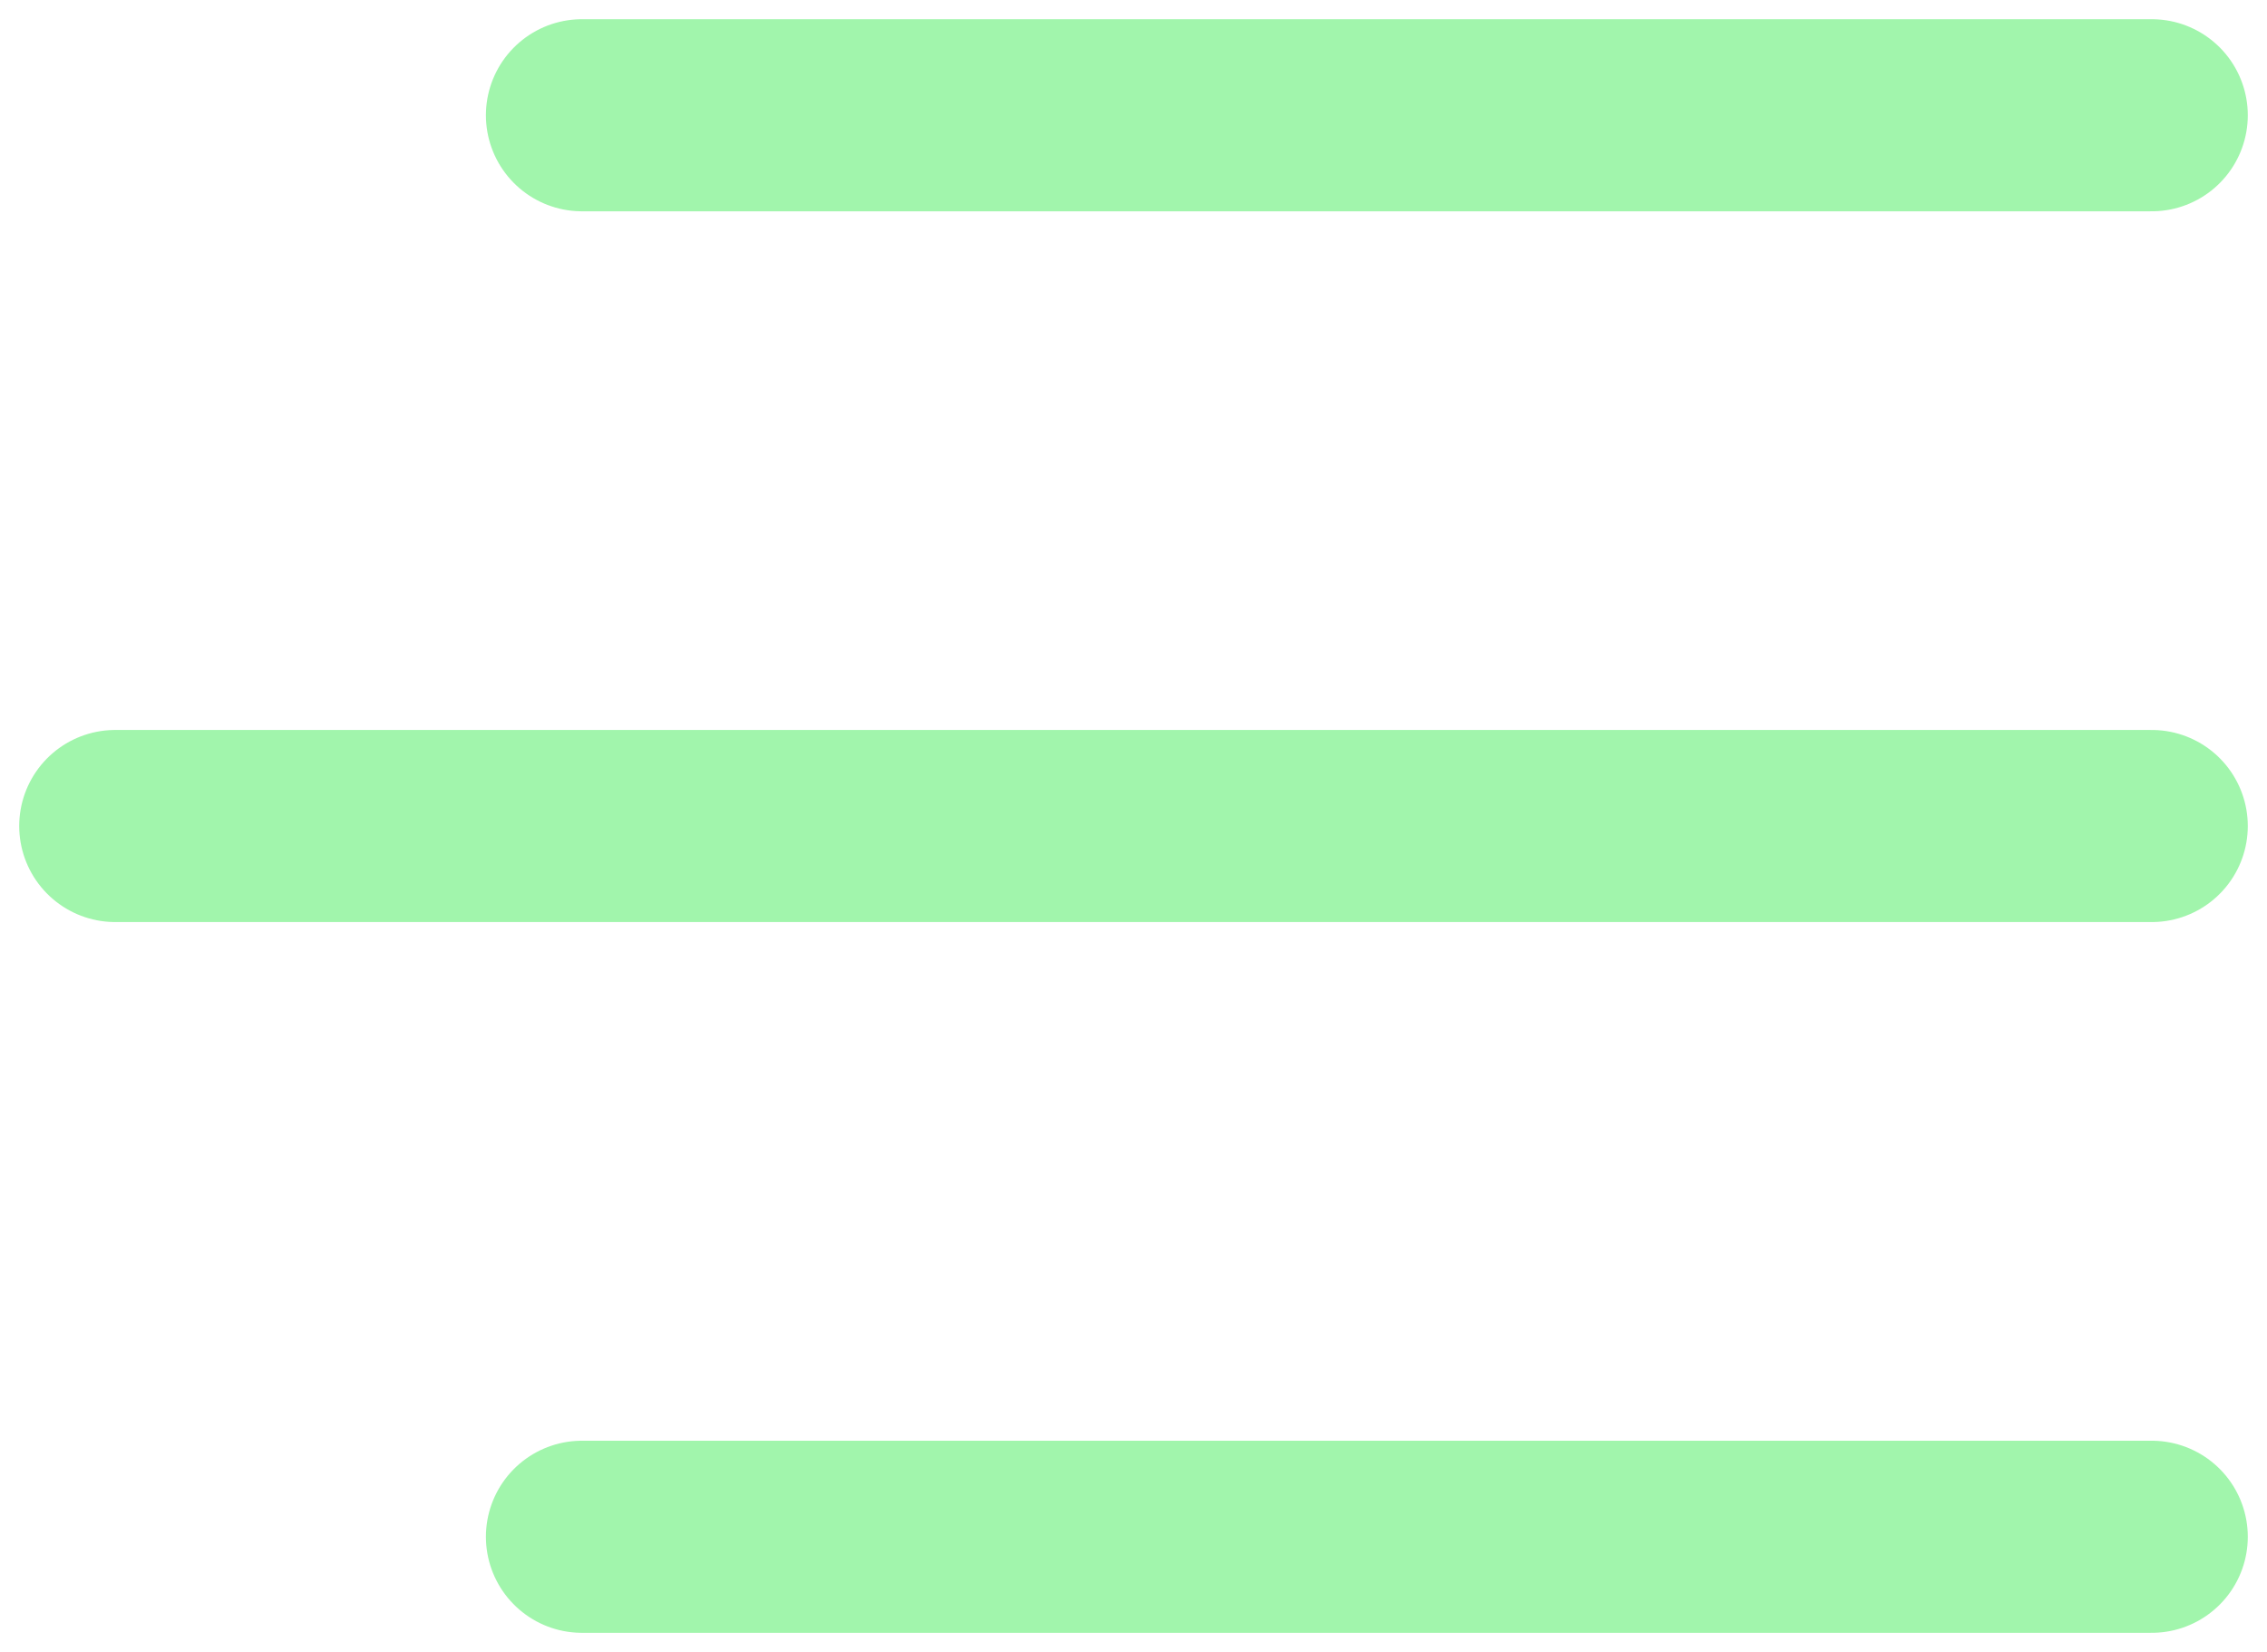
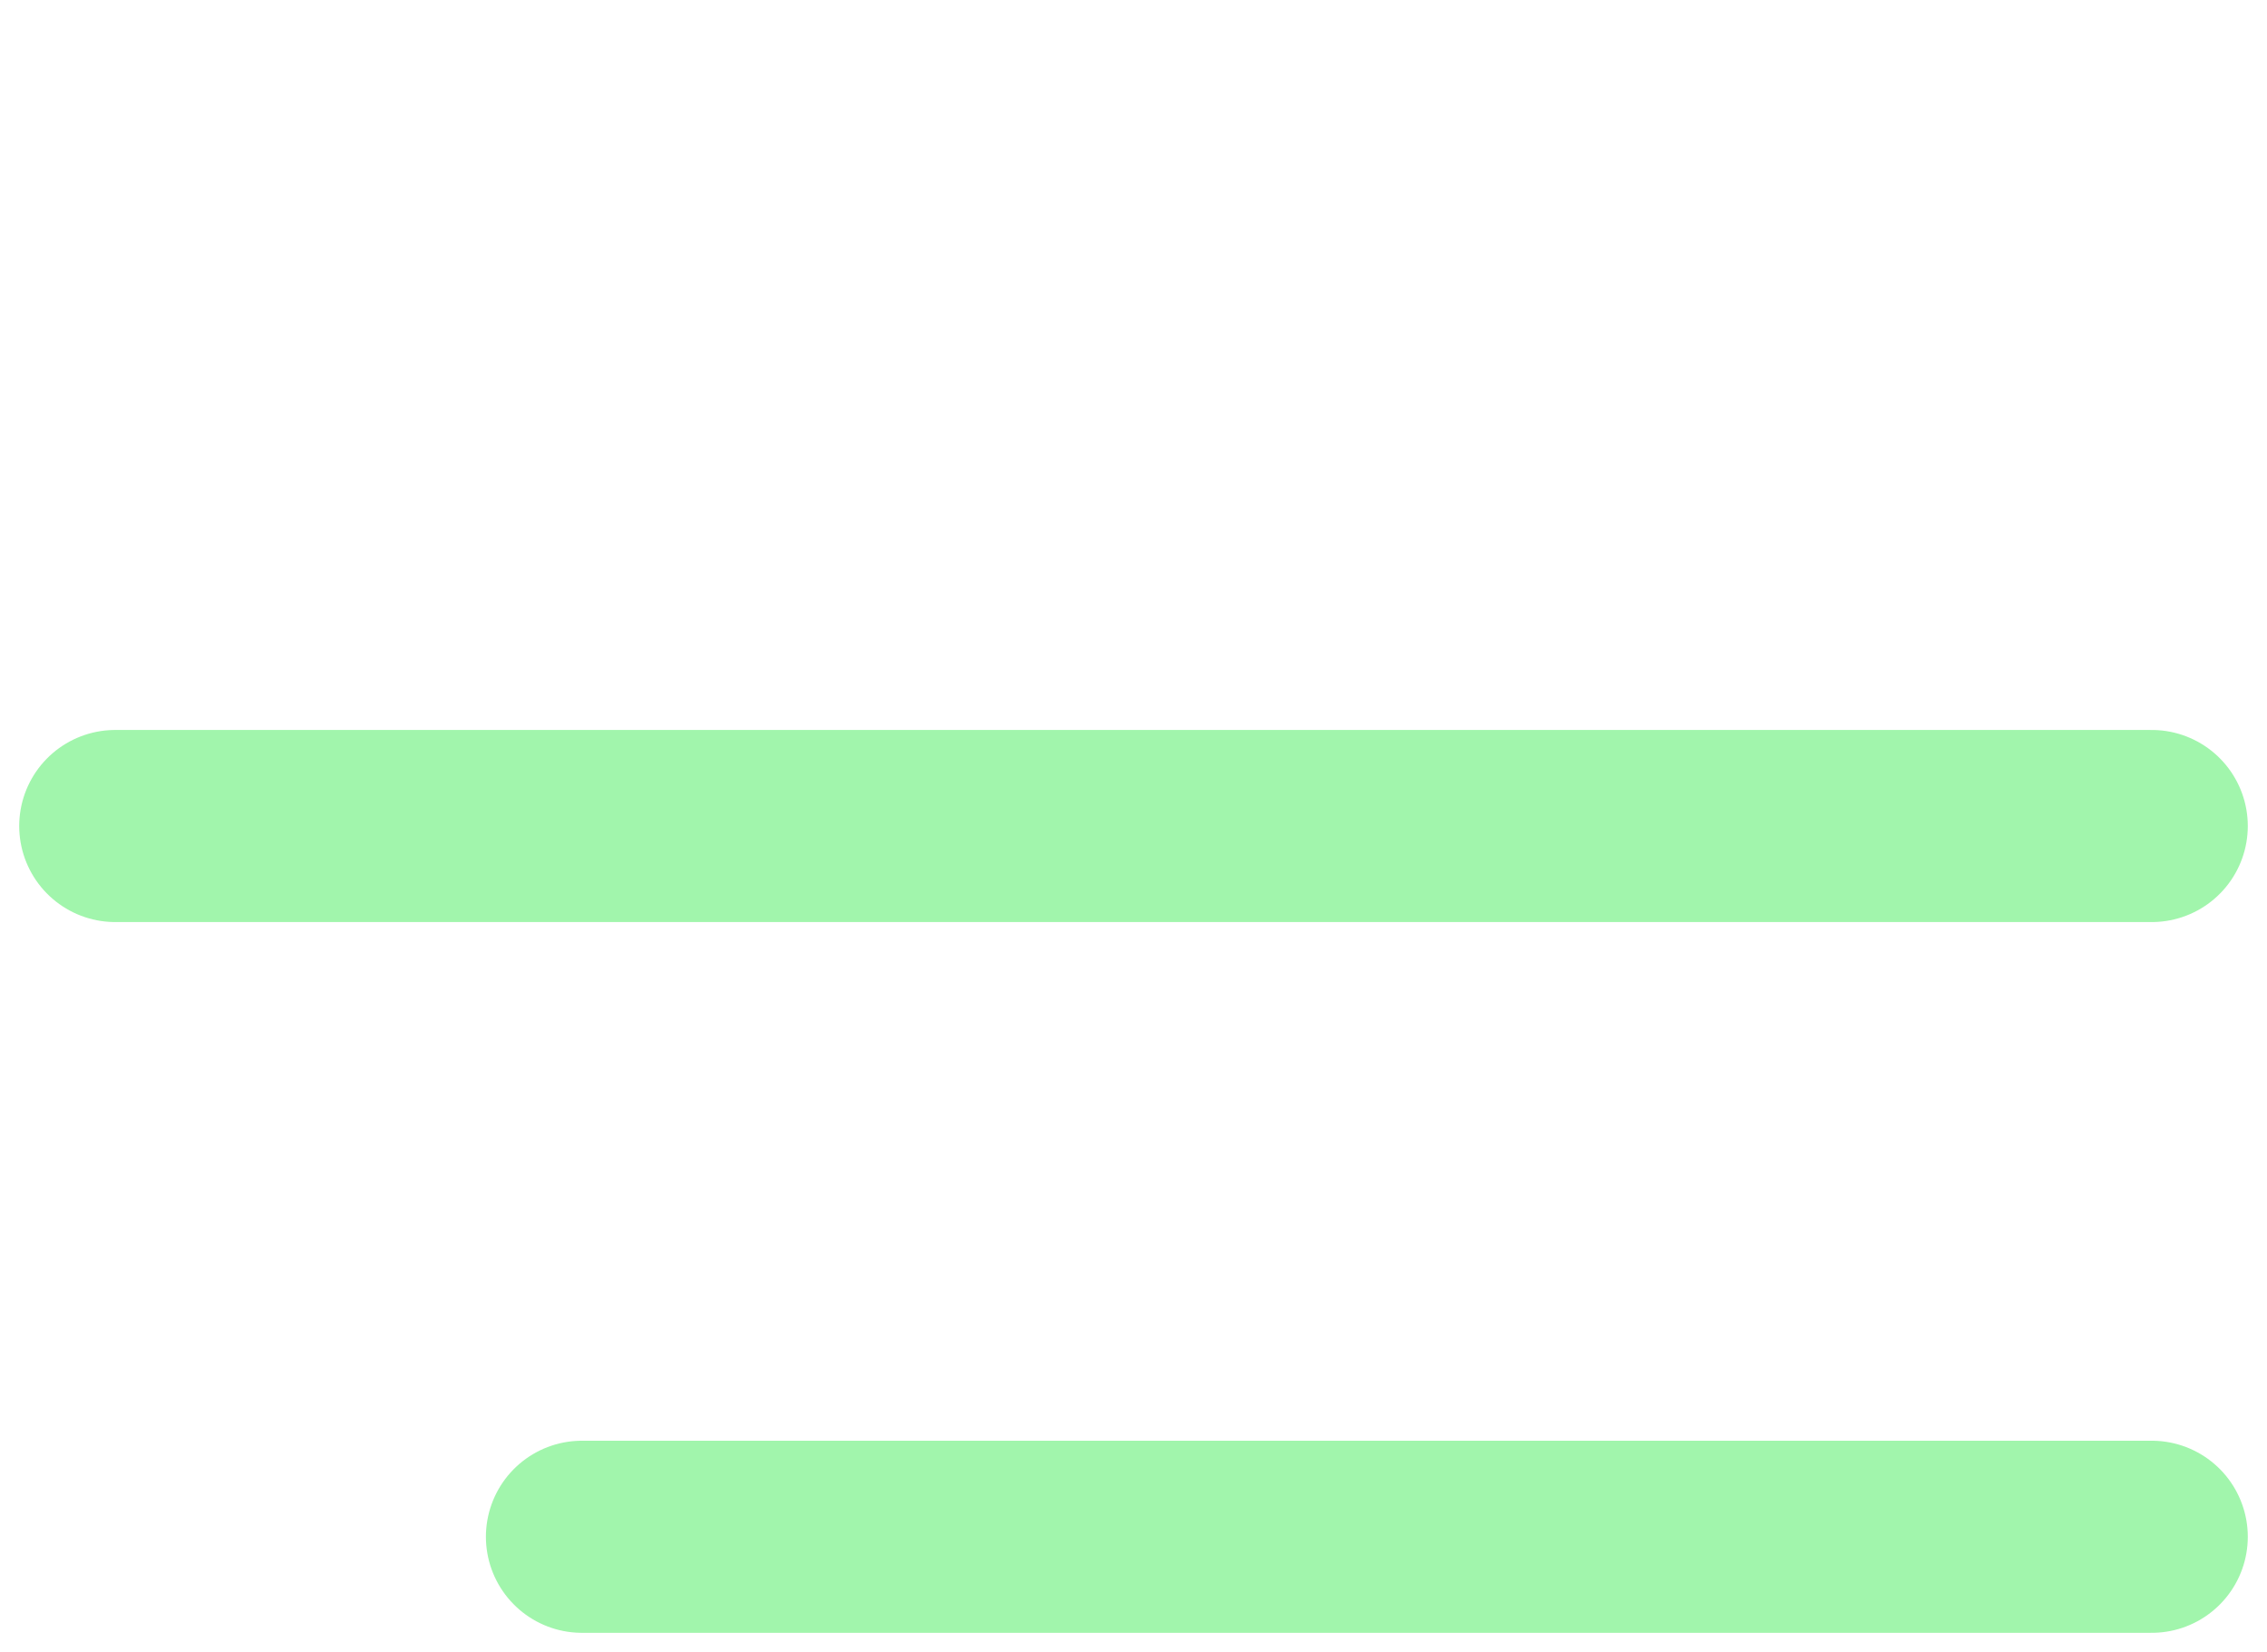
<svg xmlns="http://www.w3.org/2000/svg" width="59" height="43" viewBox="0 0 59 43" fill="none">
-   <path d="M56 3H15.146M56 21.5H3M56 40H15.146" stroke="#A1F5AC" stroke-width="5" stroke-linecap="round" />
+   <path d="M56 3M56 21.5H3M56 40H15.146" stroke="#A1F5AC" stroke-width="5" stroke-linecap="round" />
</svg>